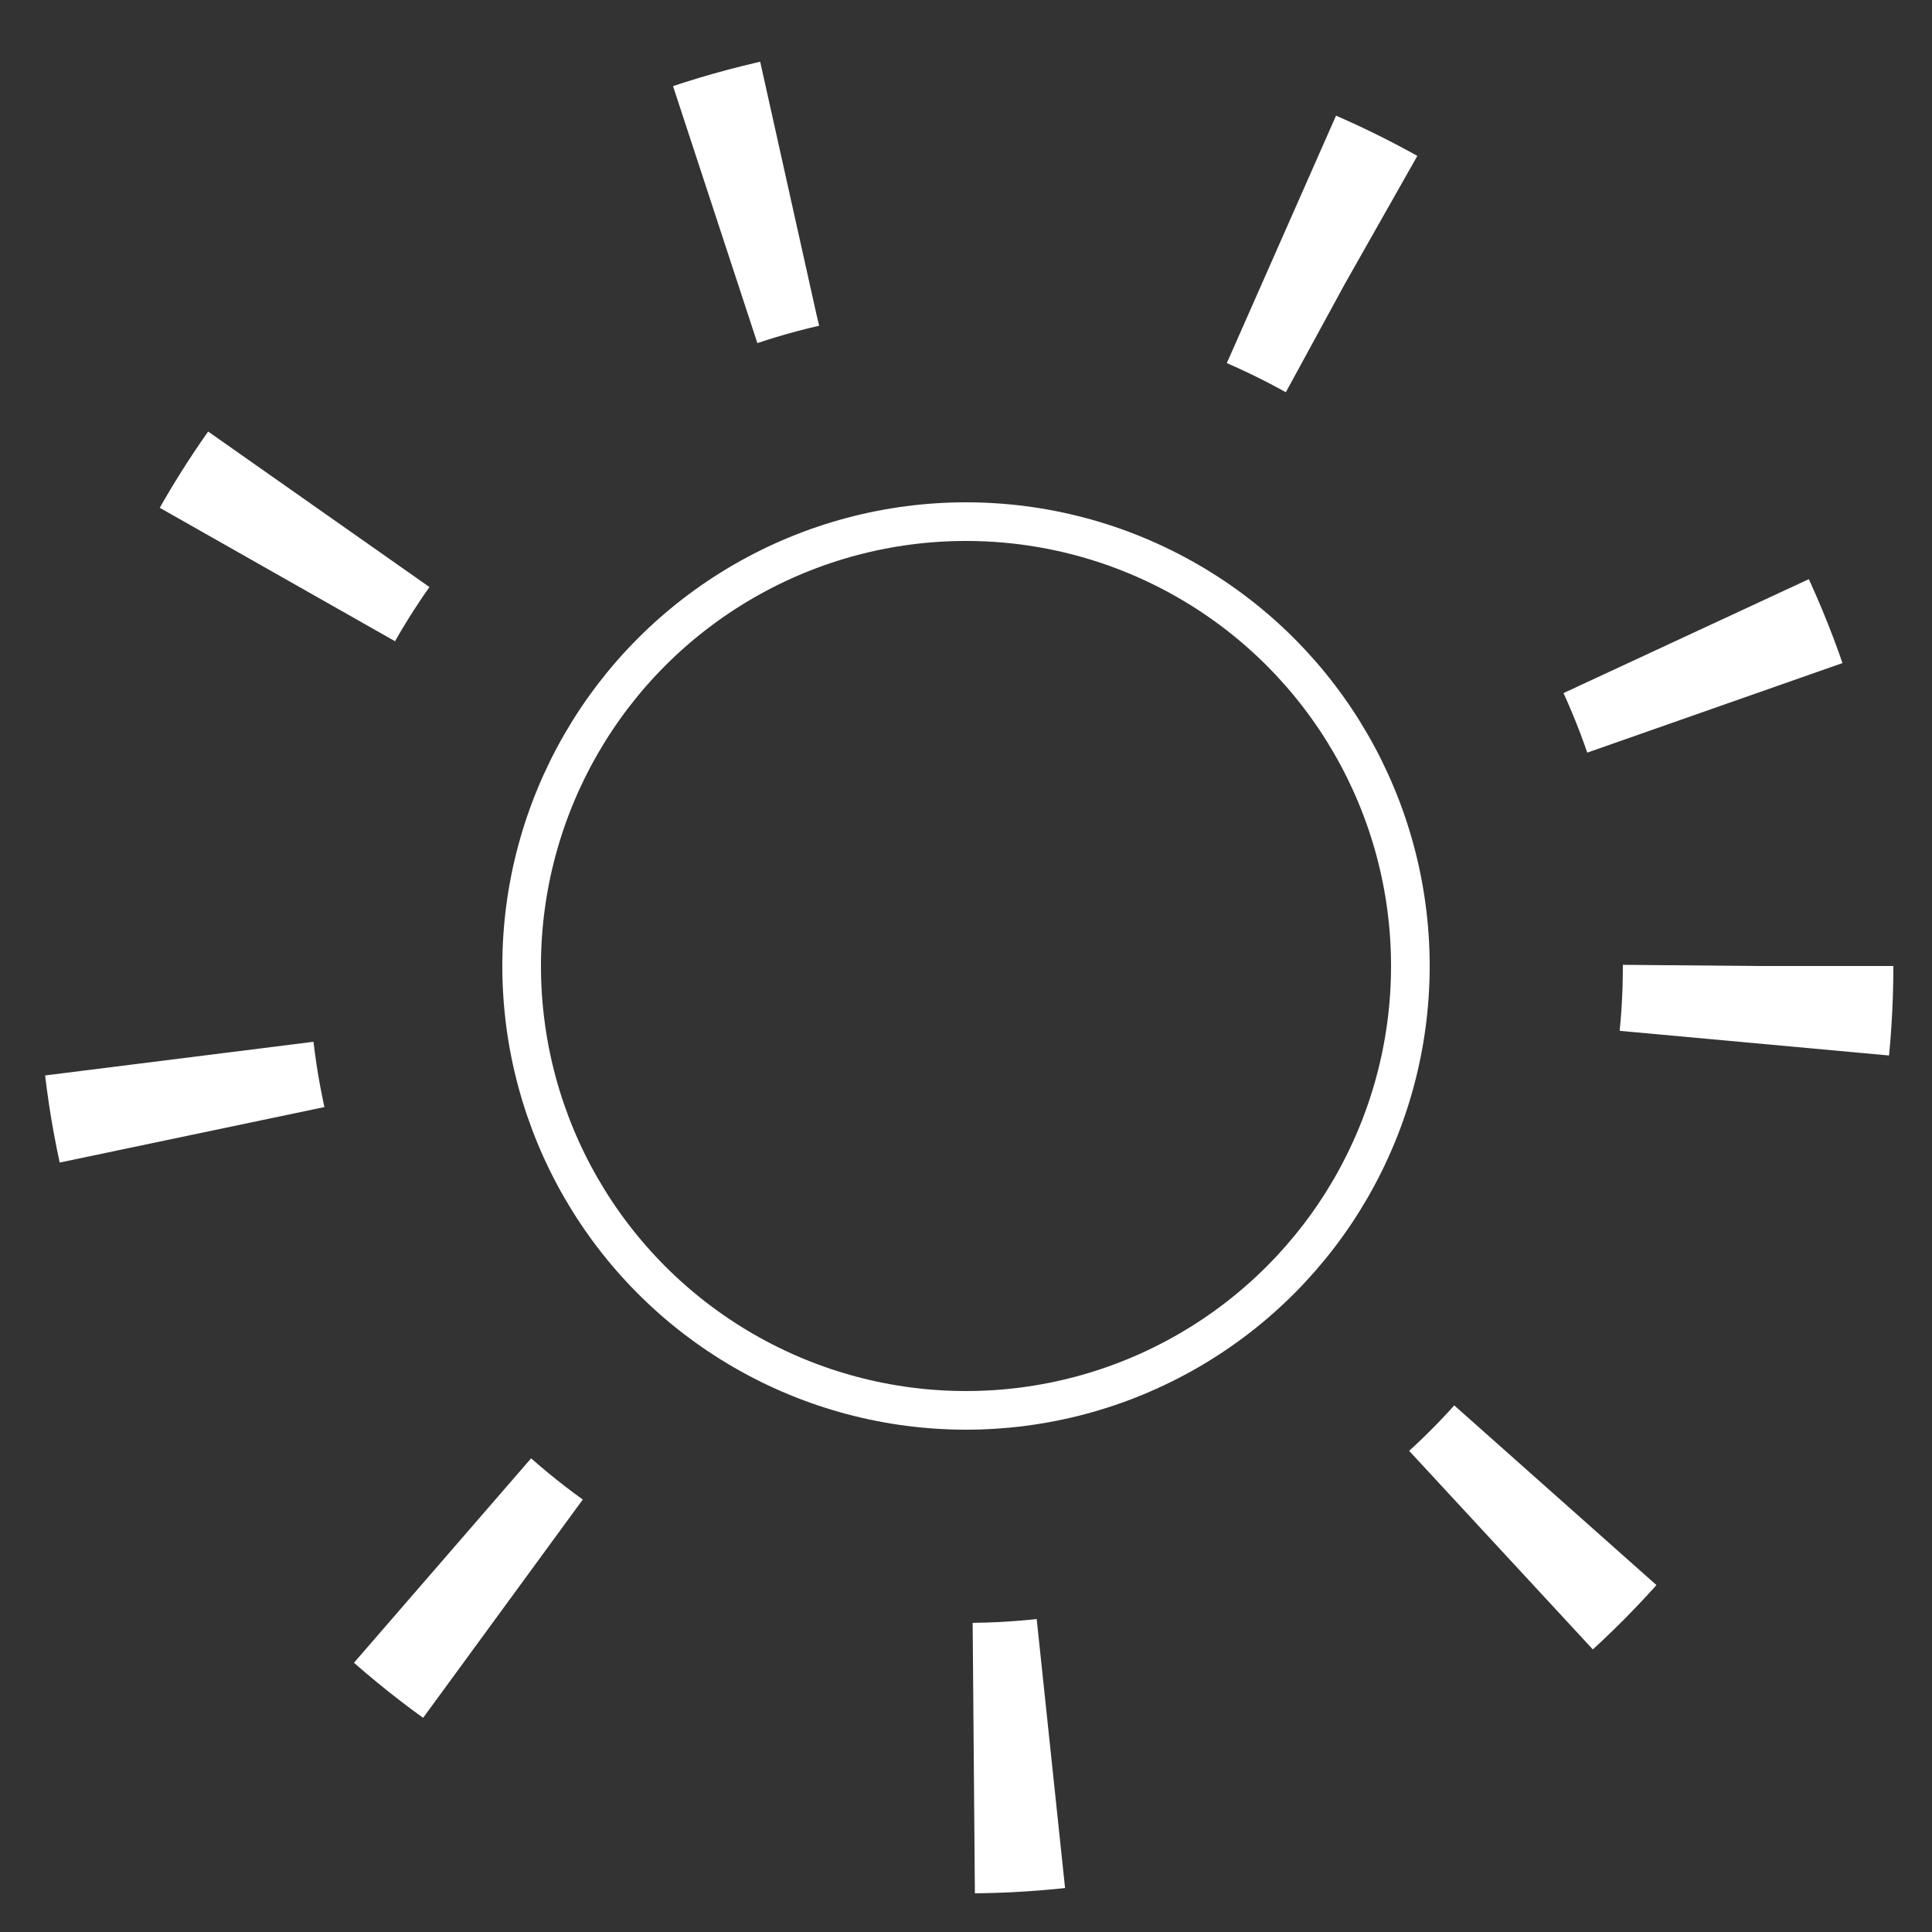
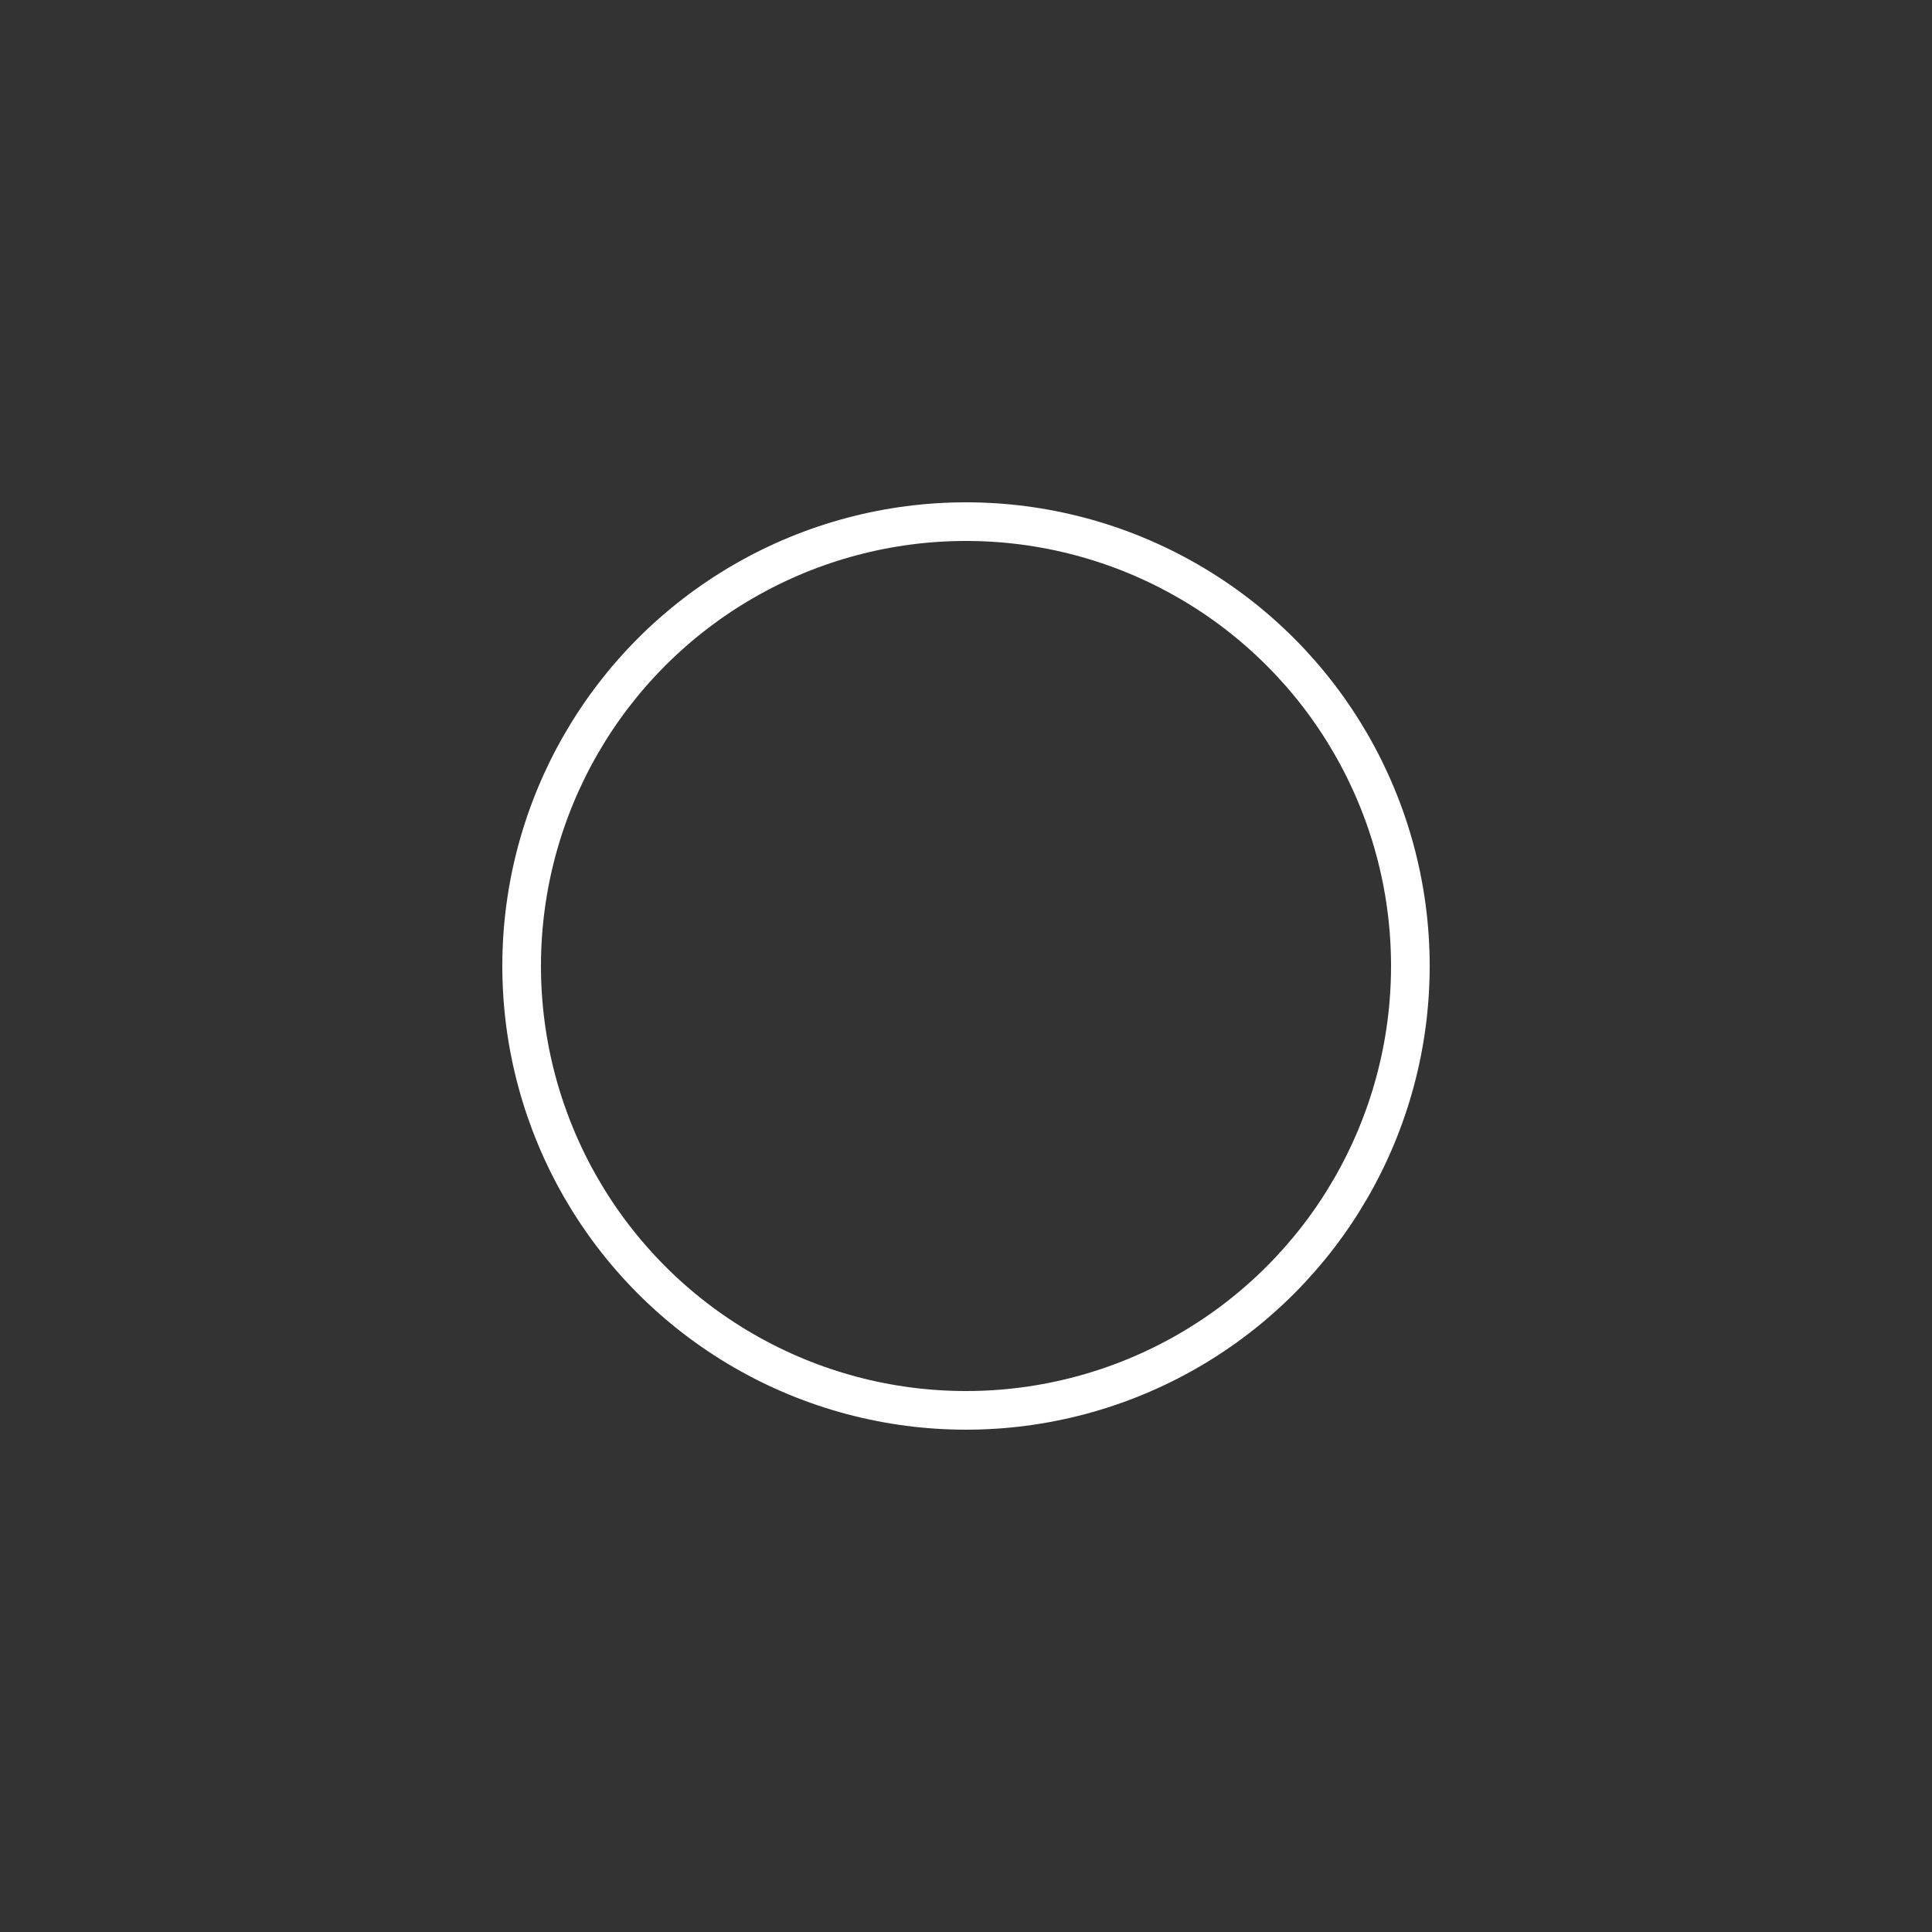
<svg xmlns="http://www.w3.org/2000/svg" width="50" height="50" viewBox="0 0 50 50" fill="none">
  <rect x="0" y="0" width="50" height="50" fill="#333333" stroke="none" />
  <circle cx="25" cy="25" r="11.5" stroke="white" />
-   <circle cx="25" cy="25" r="20.5" stroke="white" stroke-width="7" stroke-dasharray="2 13" />
</svg>